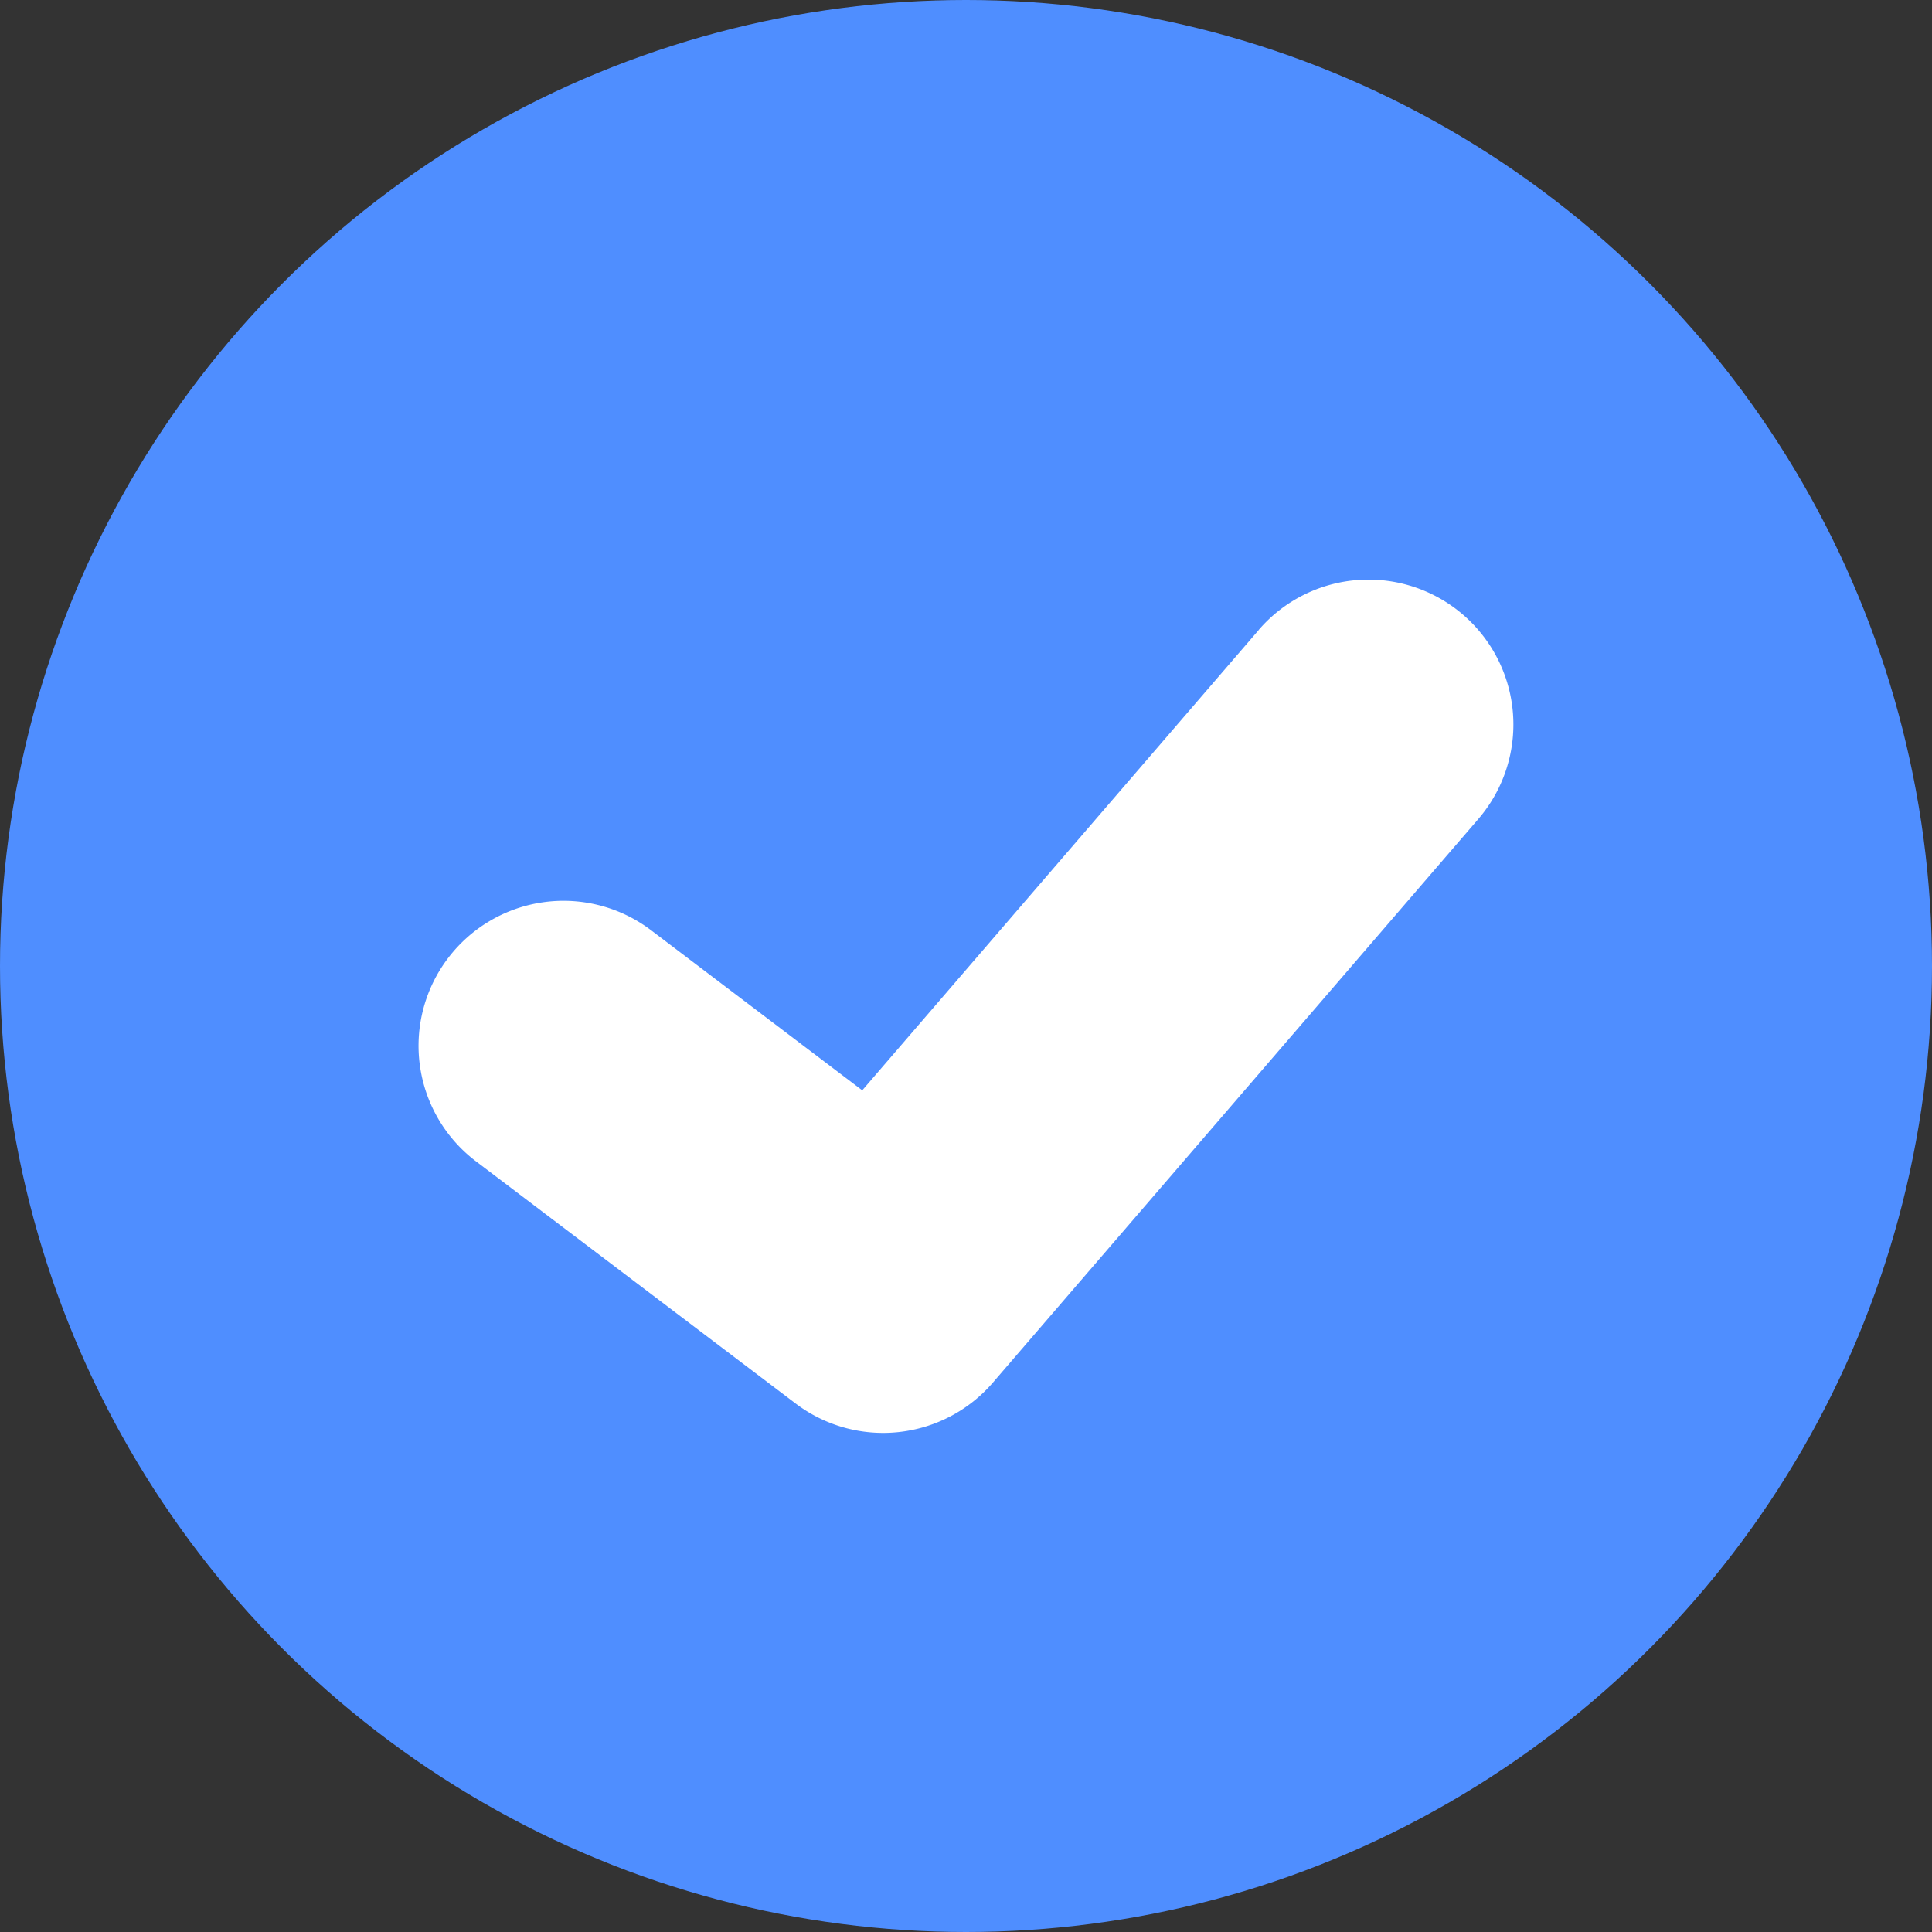
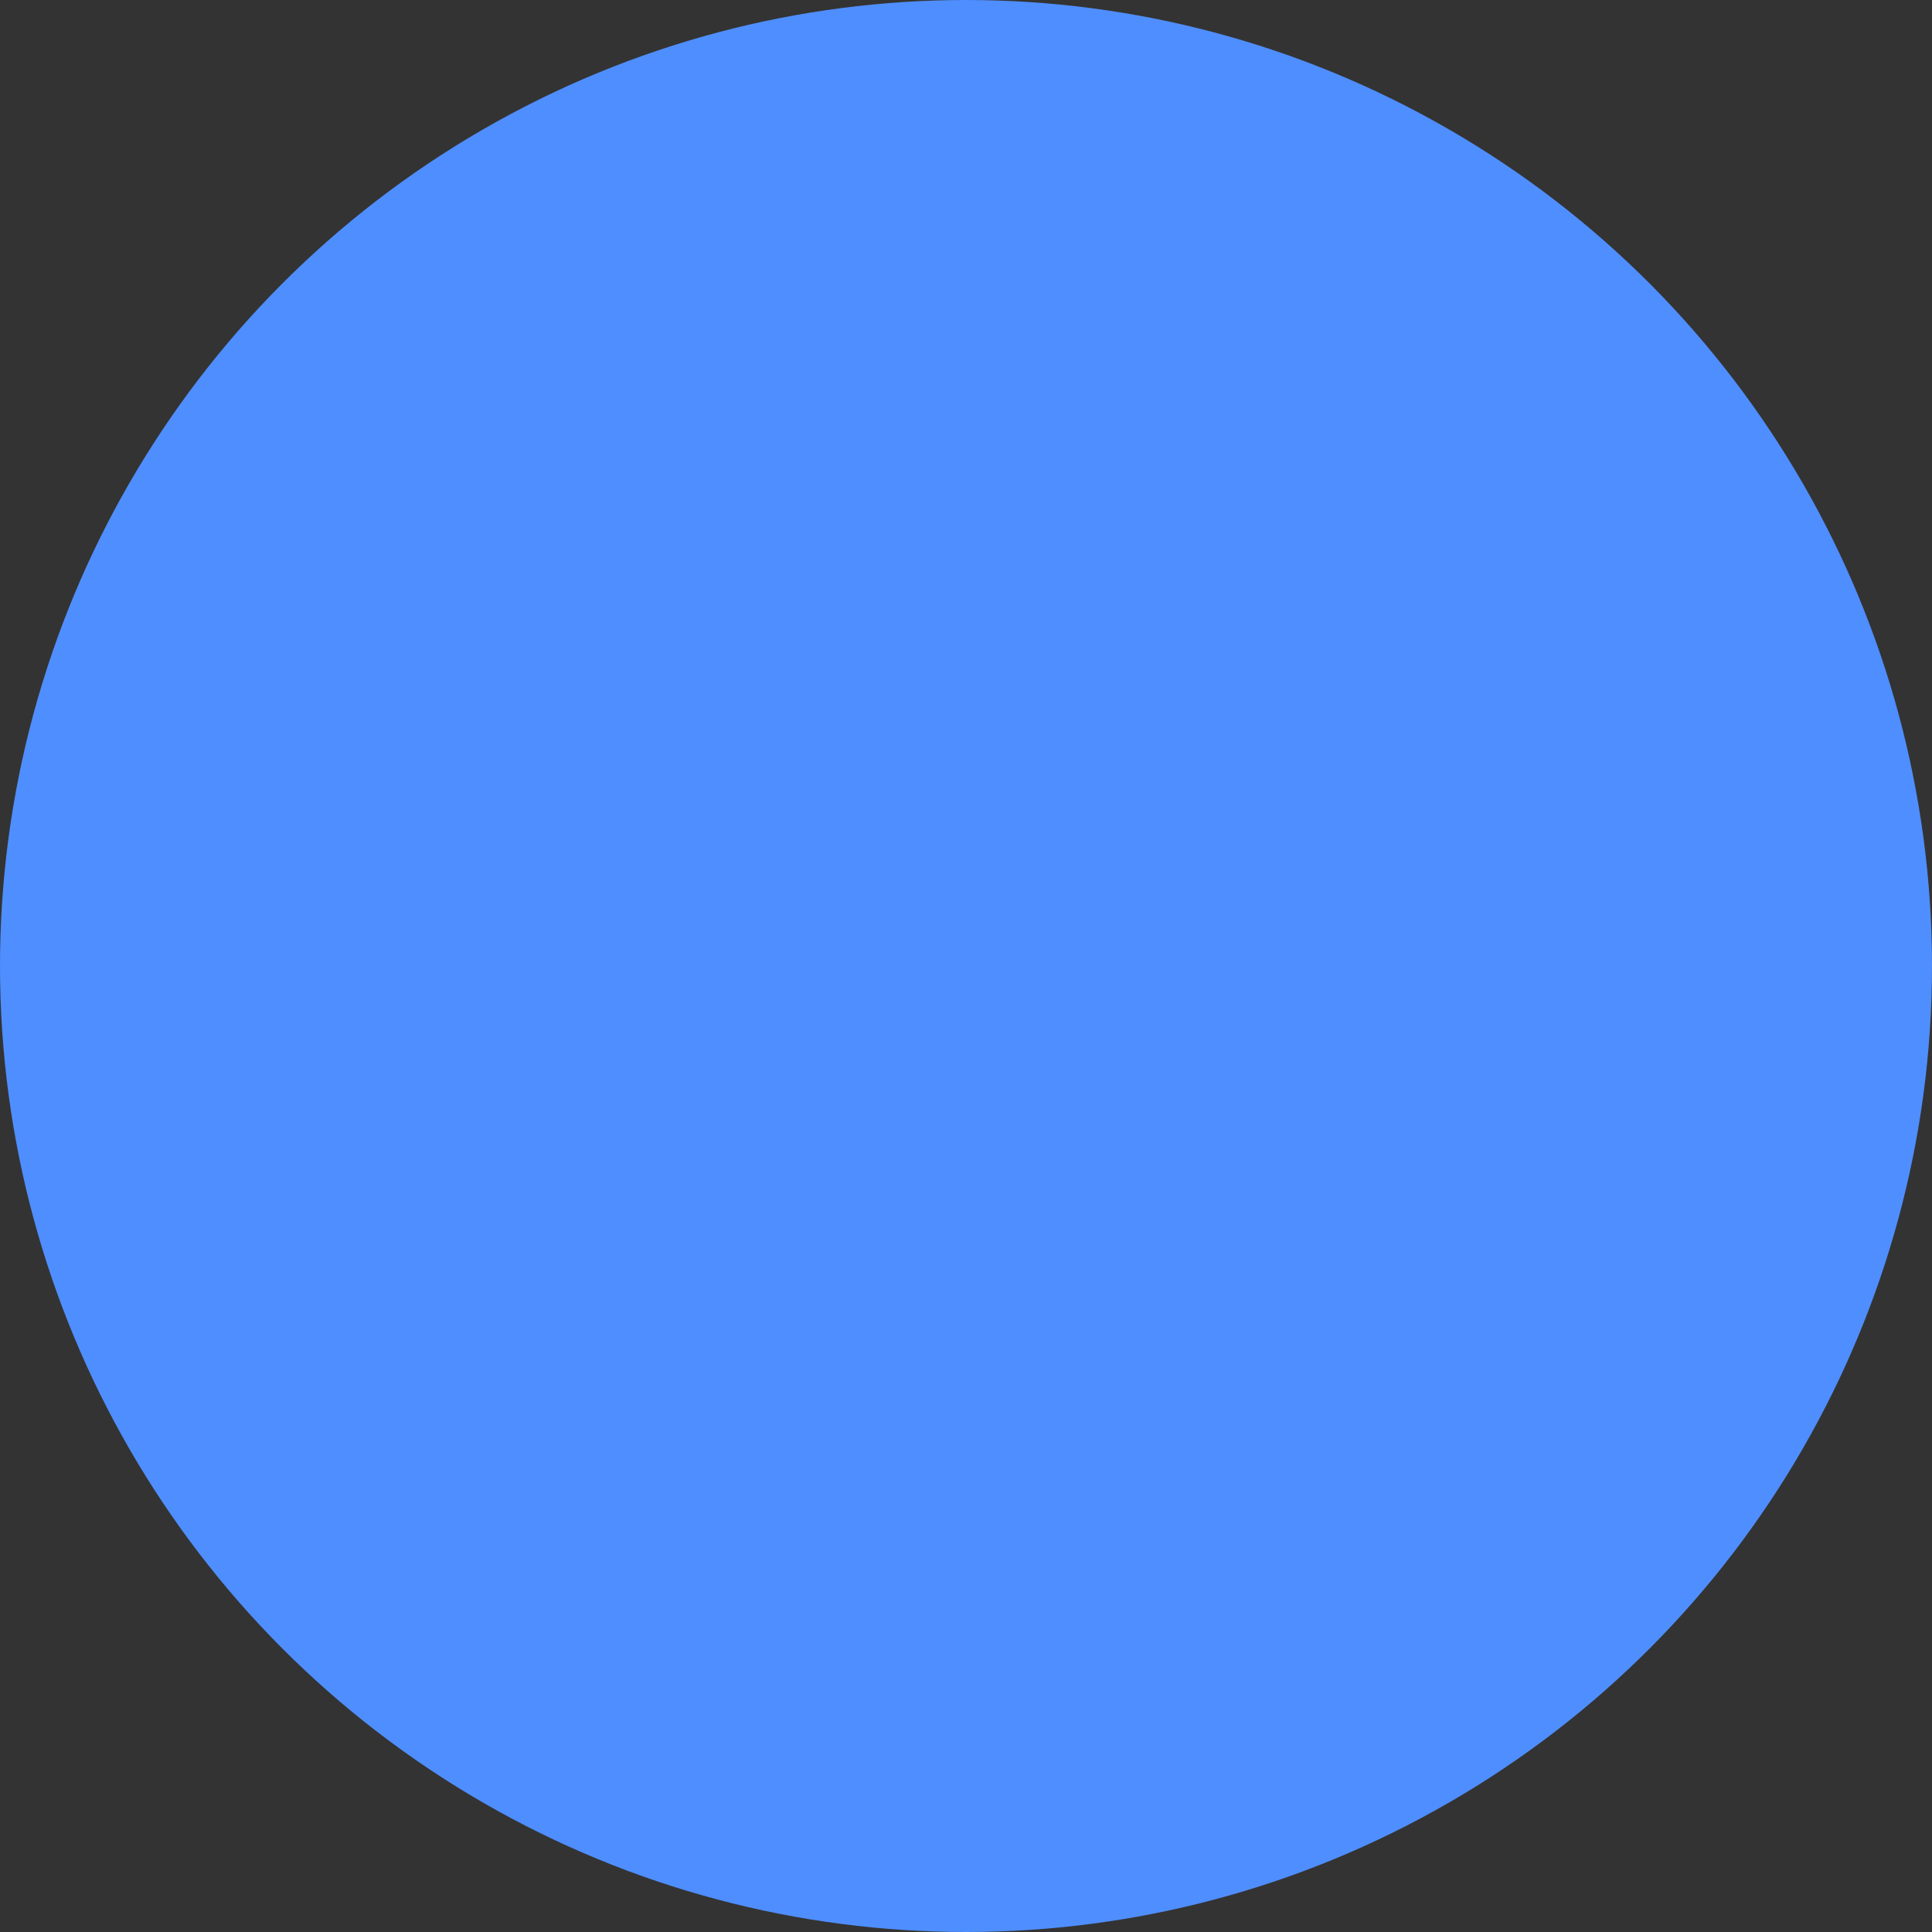
<svg xmlns="http://www.w3.org/2000/svg" width="20" height="20">
  <rect width="100%" height="100%" fill="#333333" stroke="none" />
  <g fill="none" fill-rule="evenodd">
    <circle cx="10" cy="10" r="10" fill="#4F8EFF" />
-     <path fill="#FFF" fill-rule="nonzero" d="M13.03 6.521a1.5 1.5 0 0 1 2.273 1.958l-5.024 5.833a1.5 1.5 0 0 1-2.043.217l-3.309-2.507A1.5 1.5 0 0 1 6.74 9.63l2.186 1.657 4.105-4.766z" />
  </g>
</svg>